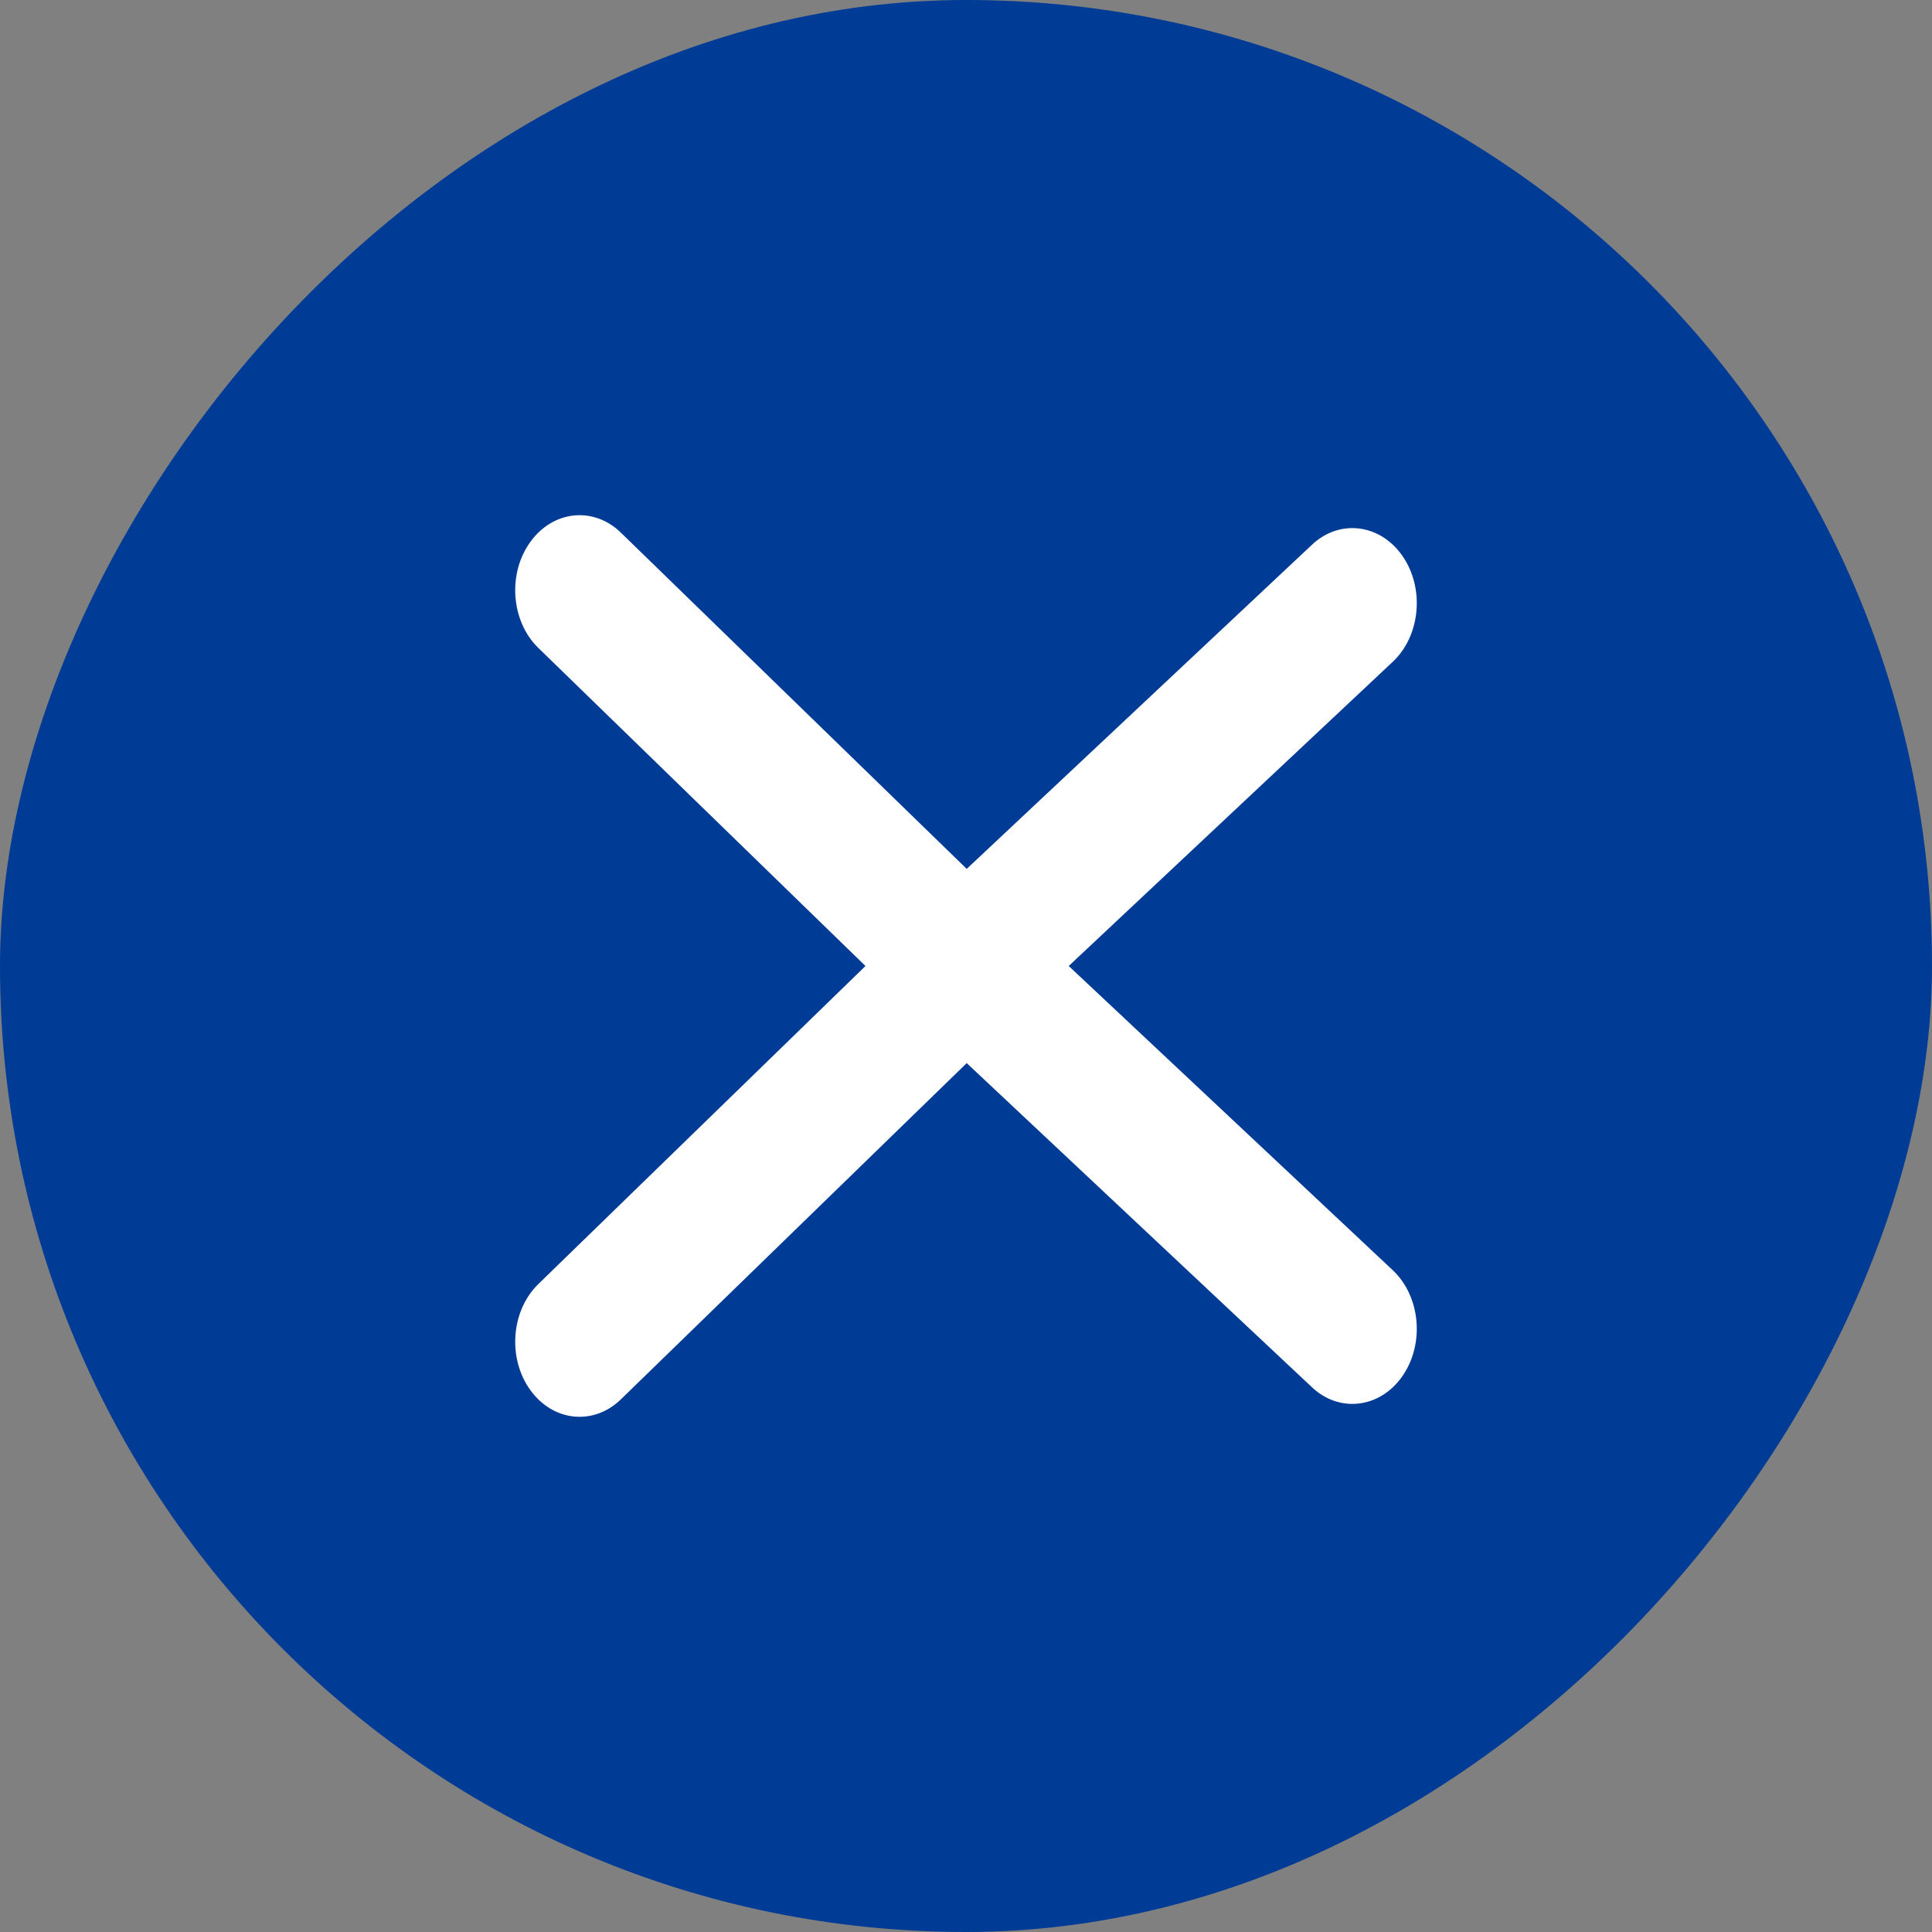
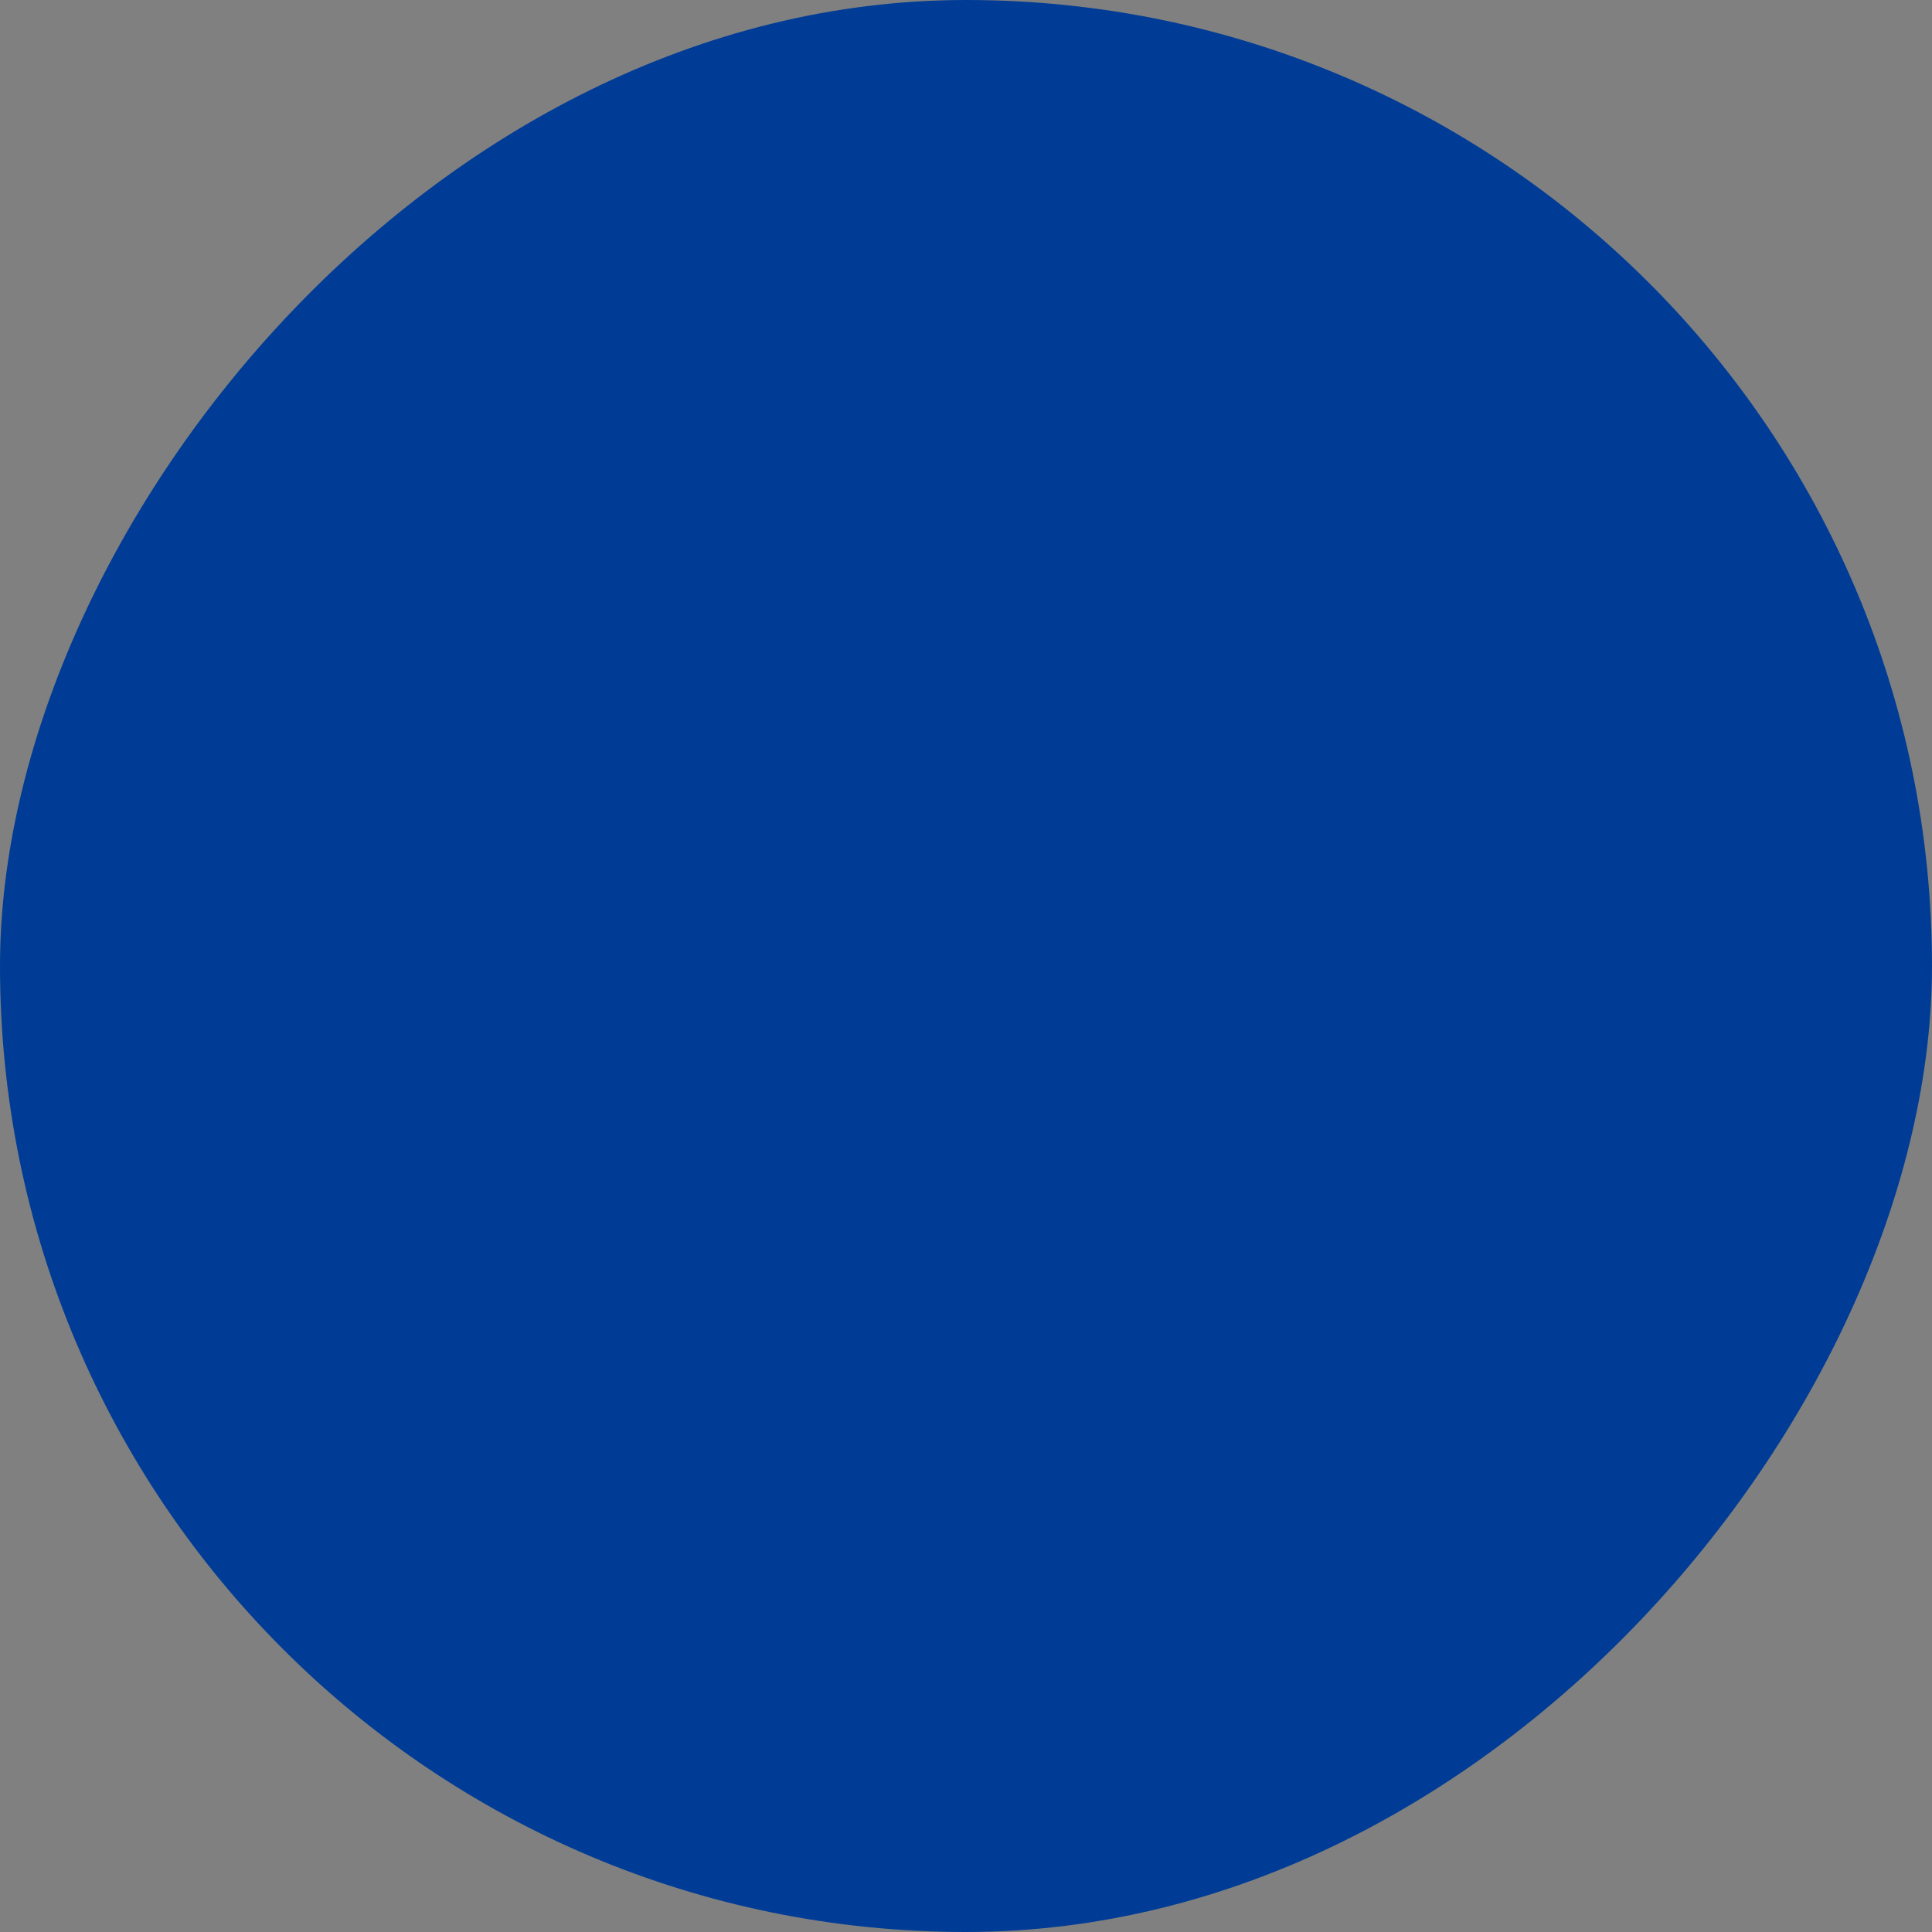
<svg xmlns="http://www.w3.org/2000/svg" width="30" height="30" viewBox="0 0 30 30" fill="none">
  <rect x="0" y="0" width="30" height="30" fill="#808080" stroke="none" />
  <rect width="30" height="30" rx="15" transform="matrix(1 0 0 -1 0 30)" fill="#003C96" />
-   <path fill-rule="evenodd" clip-rule="evenodd" d="M13.439 15L8.36 19.938C7.936 20.35 7.878 21.086 8.232 21.581C8.585 22.075 9.215 22.142 9.64 21.73L15.011 16.508L20.373 21.542C20.803 21.946 21.433 21.866 21.779 21.365C22.125 20.863 22.057 20.129 21.627 19.724L16.595 15L21.627 10.276C22.057 9.871 22.125 9.137 21.779 8.635C21.433 8.134 20.803 8.054 20.373 8.458L15.011 13.492L9.64 8.27C9.215 7.858 8.585 7.925 8.232 8.419C7.878 8.914 7.936 9.65 8.36 10.062L13.439 15Z" fill="white" />
</svg>